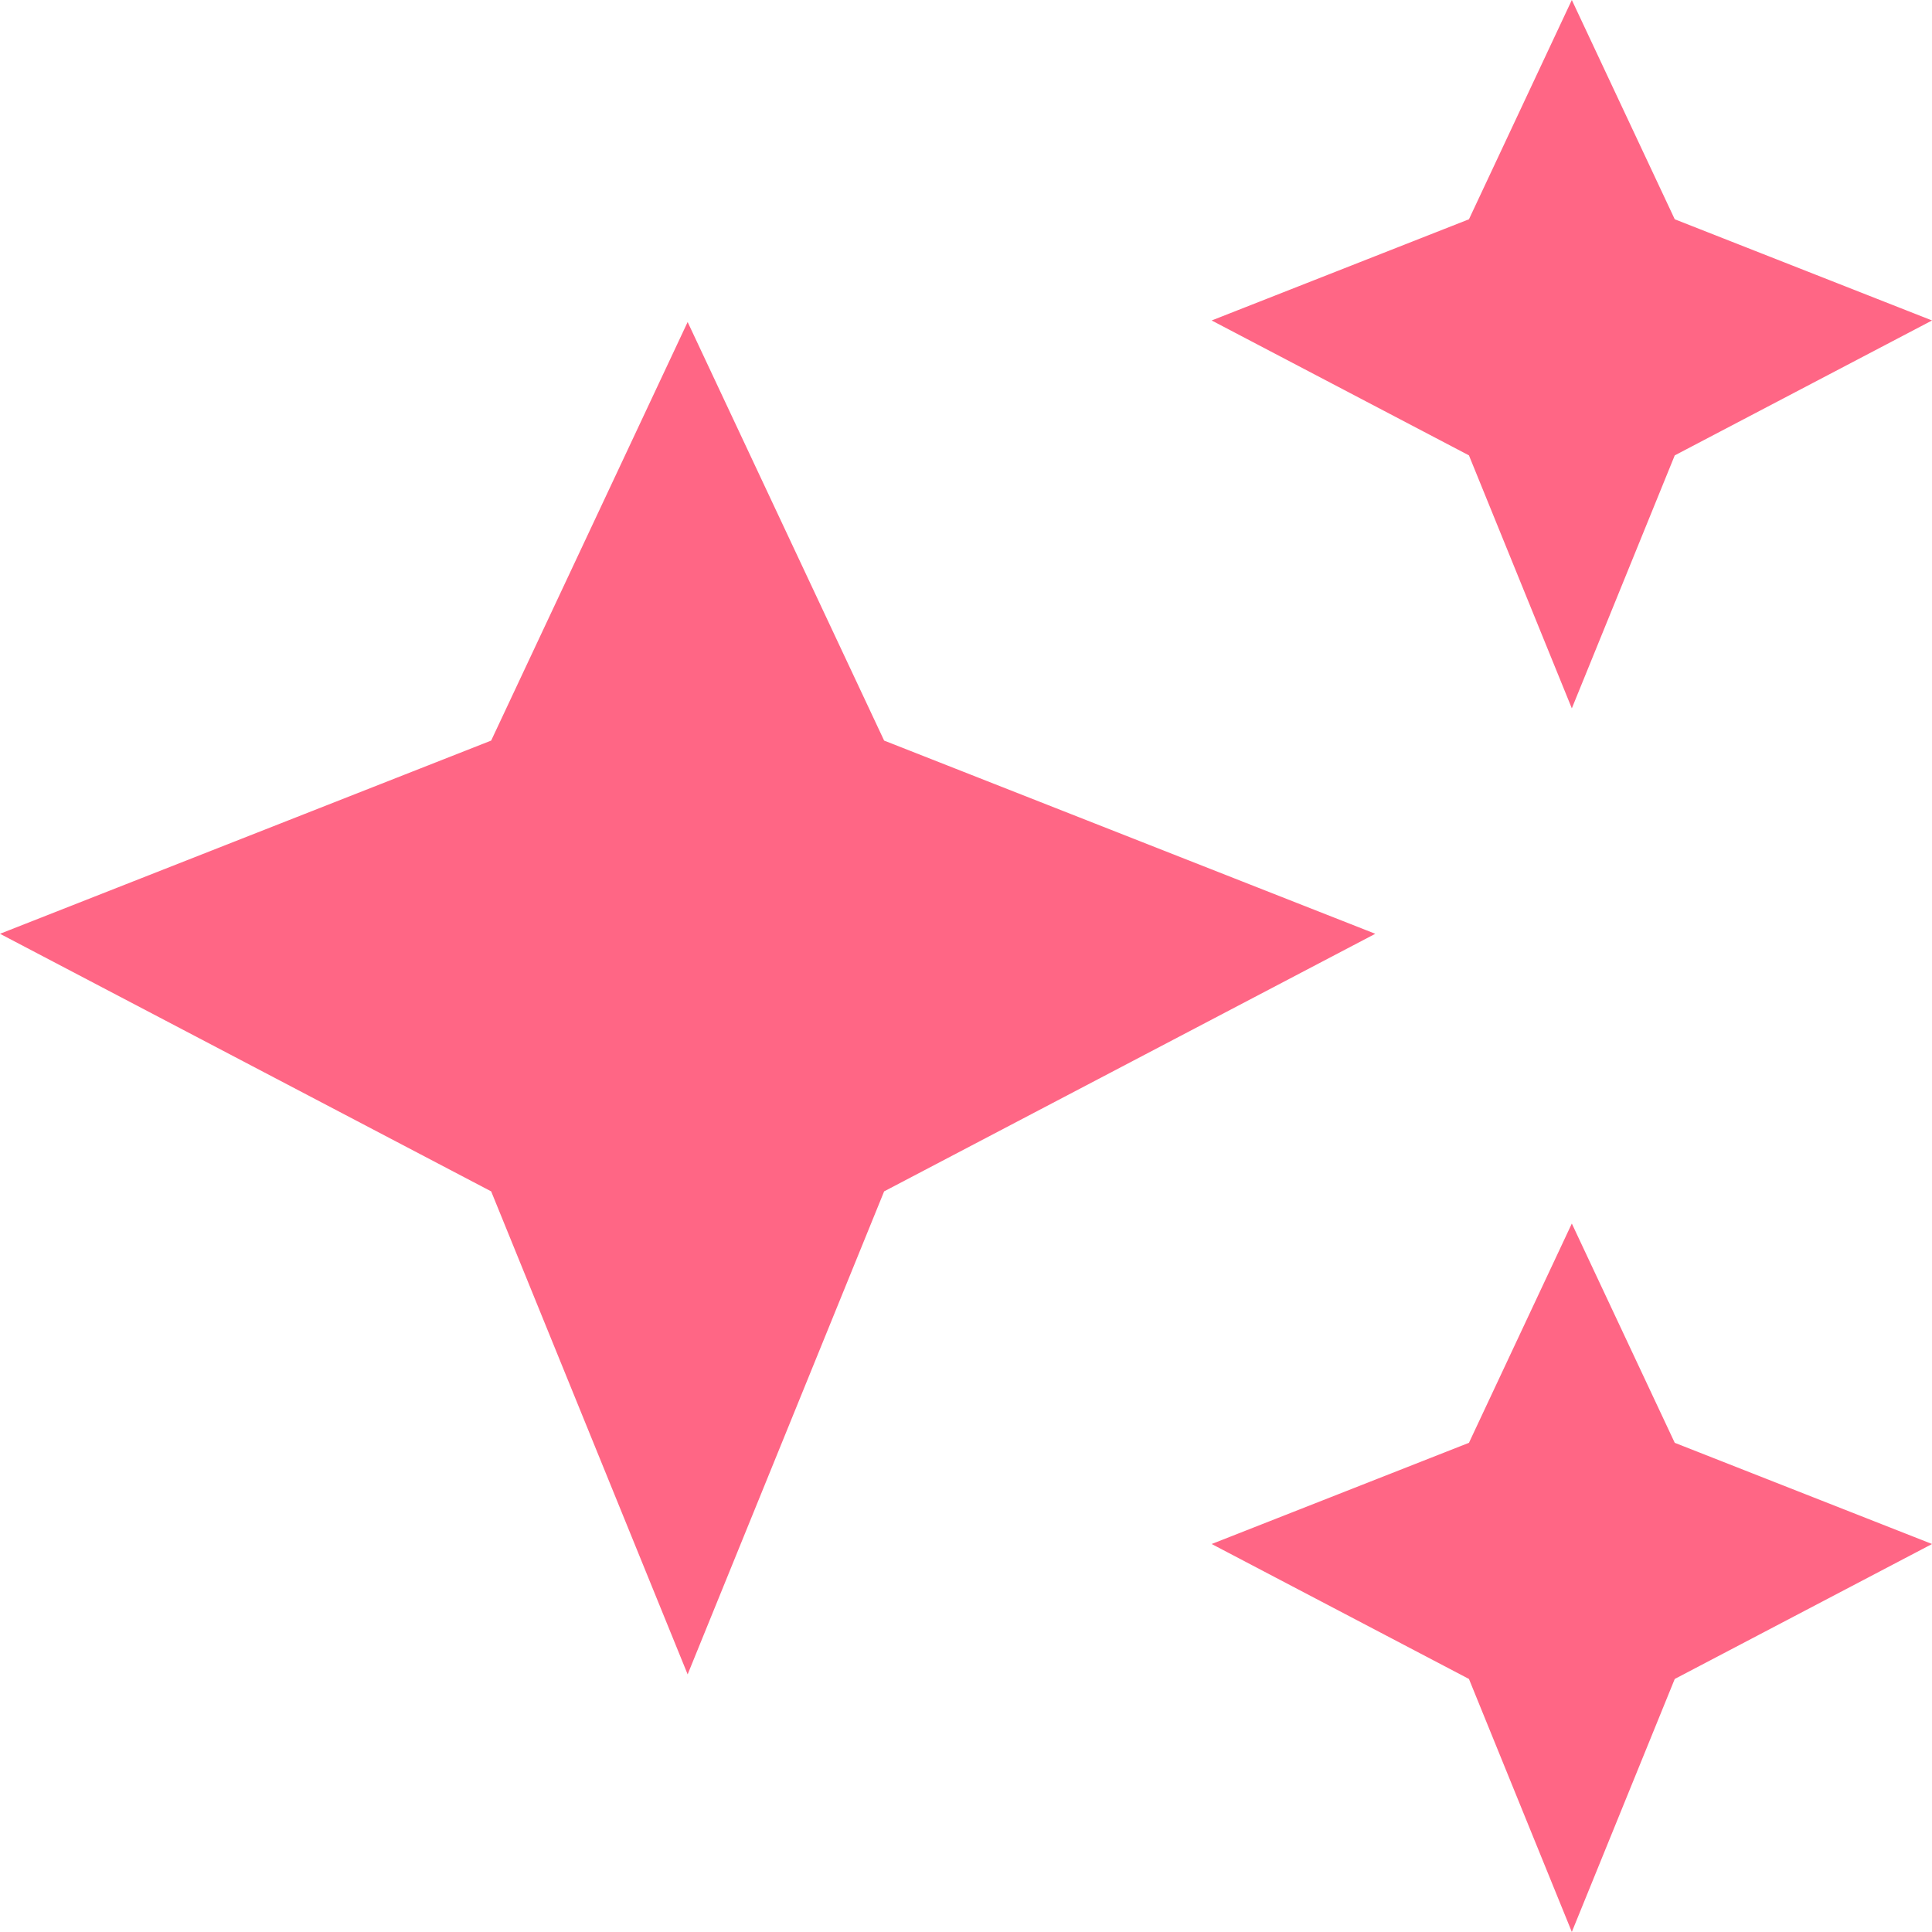
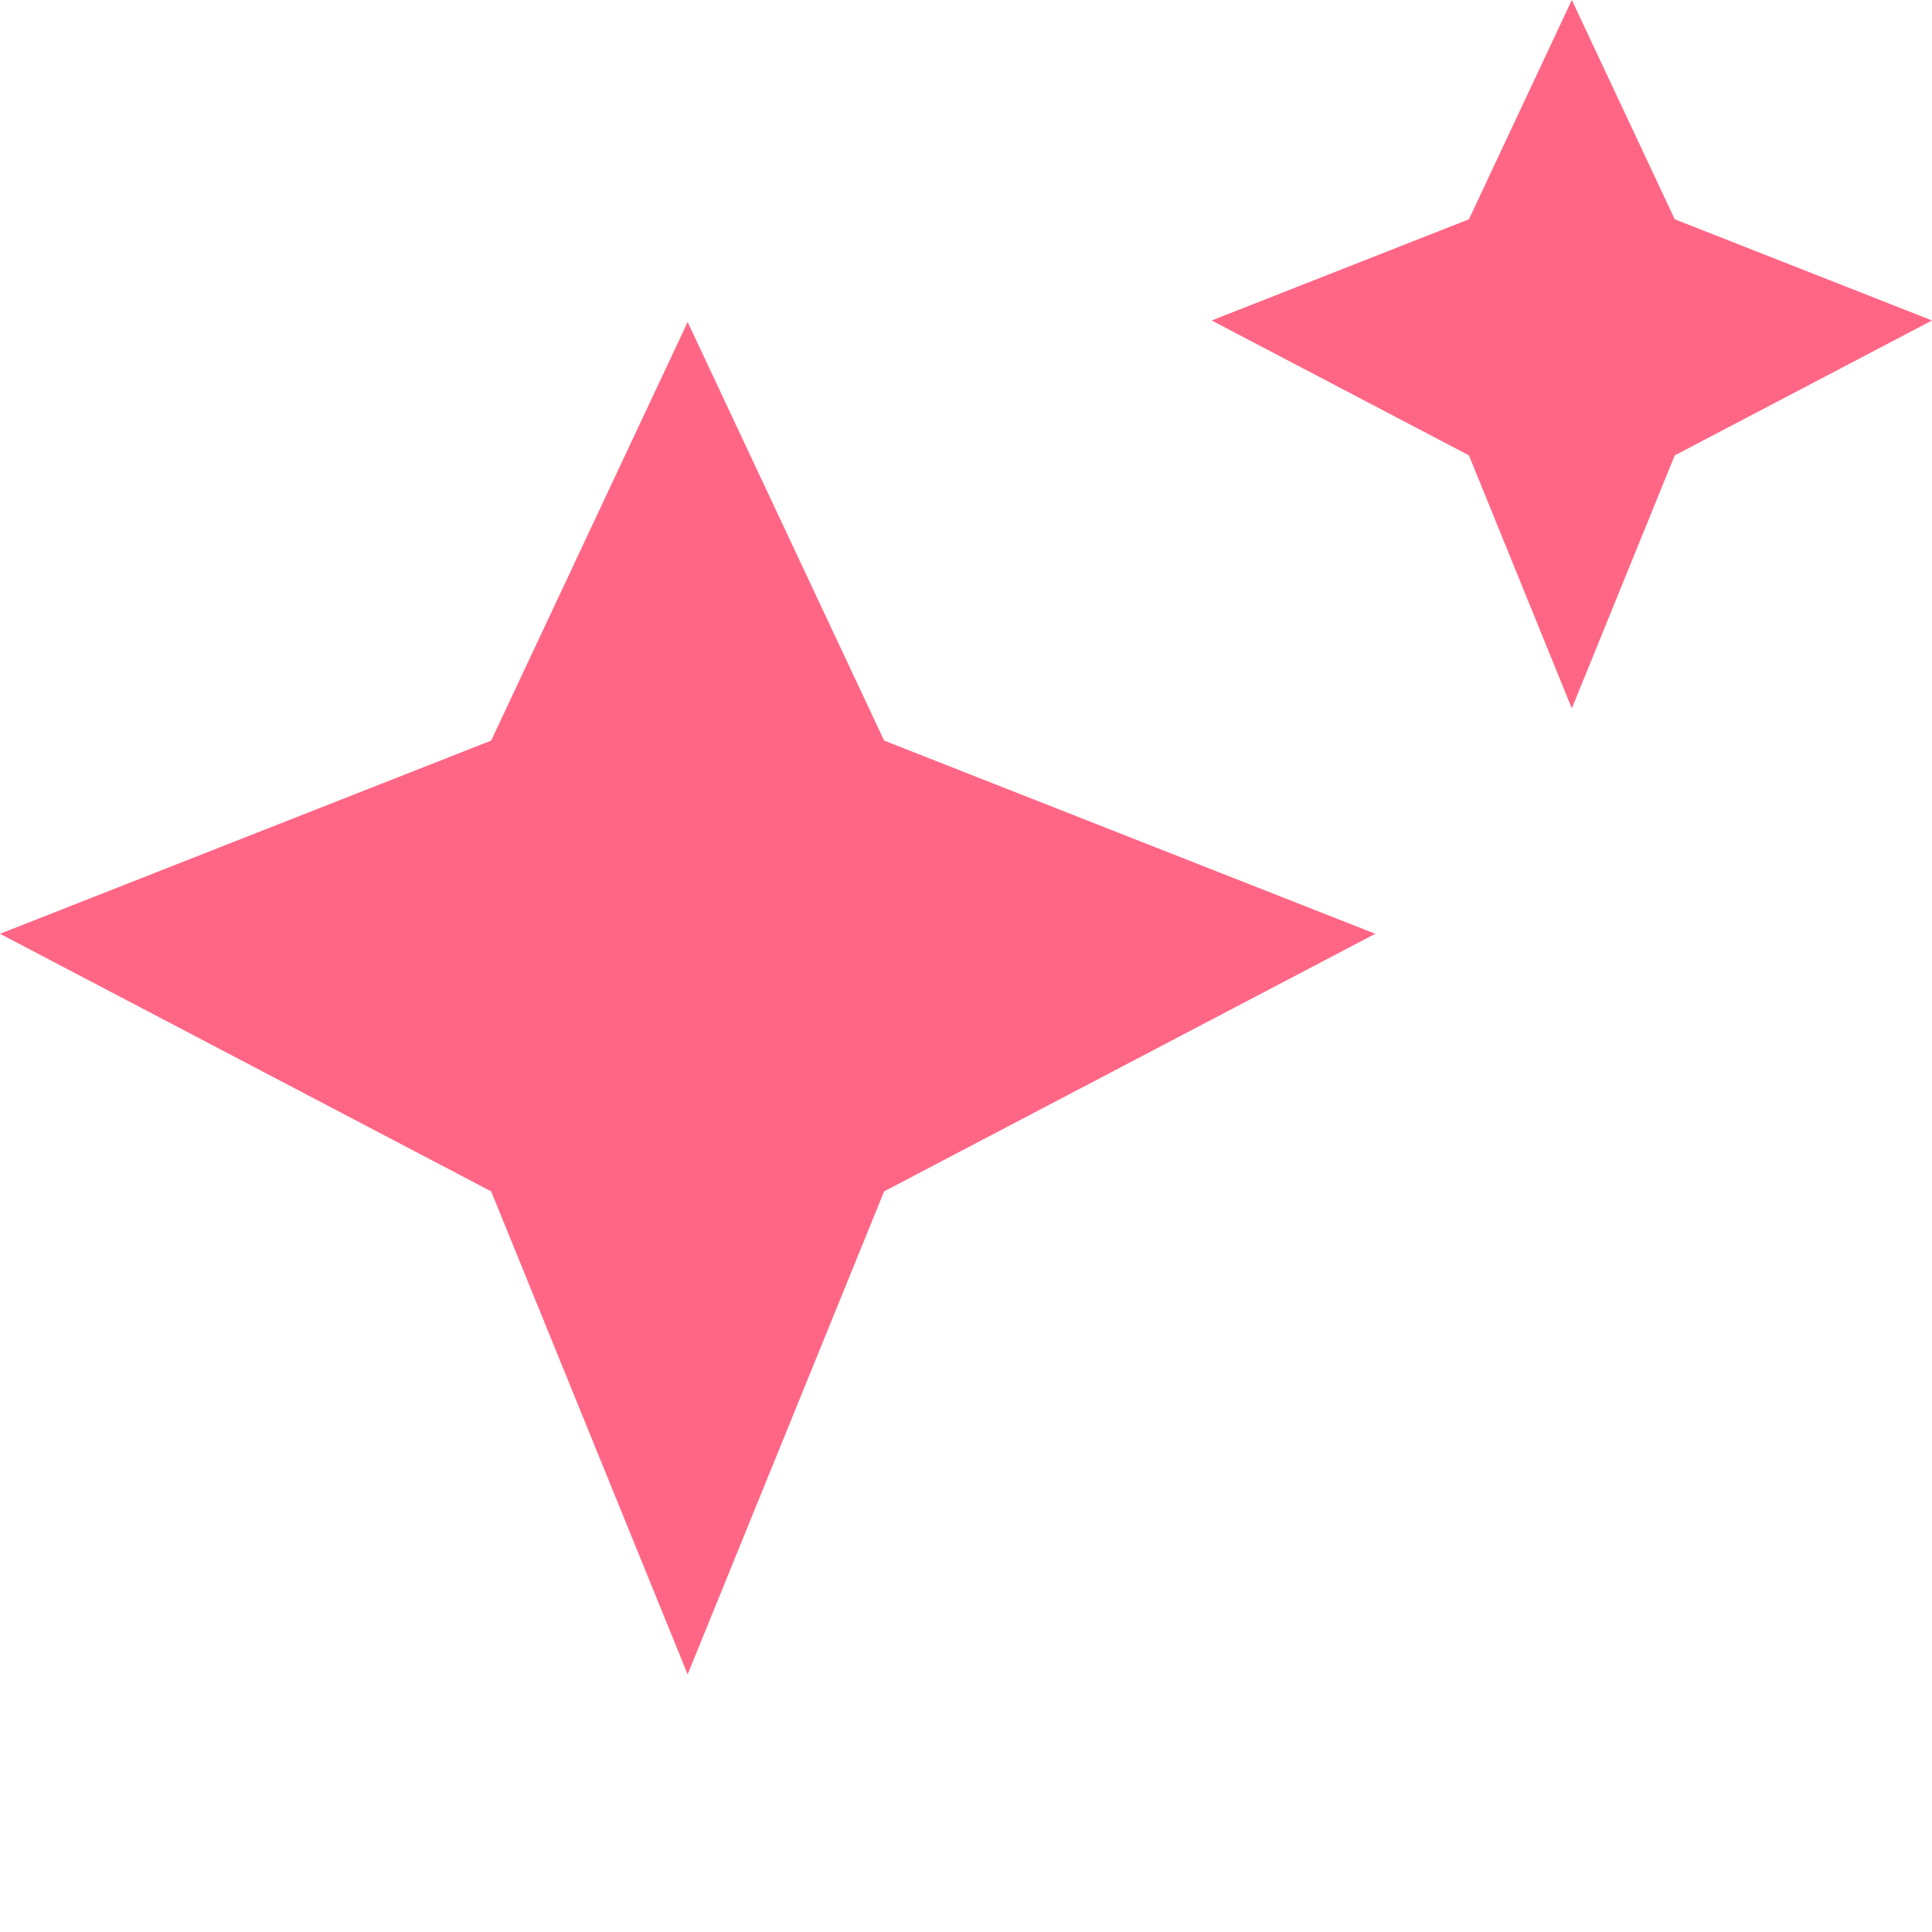
<svg xmlns="http://www.w3.org/2000/svg" width="40" height="40" viewBox="0 0 40 40" fill="none">
  <path d="M14.237 6.667L10.169 15.333L0 19.333L10.169 24.666L14.237 34.666L18.305 24.666L28.474 19.333L18.305 15.333L14.237 6.667Z" fill="#FF6685" />
-   <path d="M32.543 25.332L30.413 29.872L25.086 31.967L30.413 34.761L32.543 39.999L34.674 34.761L40.001 31.967L34.674 29.872L32.543 25.332Z" fill="#FF6685" />
  <path d="M32.543 0L30.413 4.54L25.086 6.635L30.413 9.428L32.543 14.666L34.674 9.428L40.001 6.635L34.674 4.54L32.543 0Z" fill="#FF6685" />
</svg>